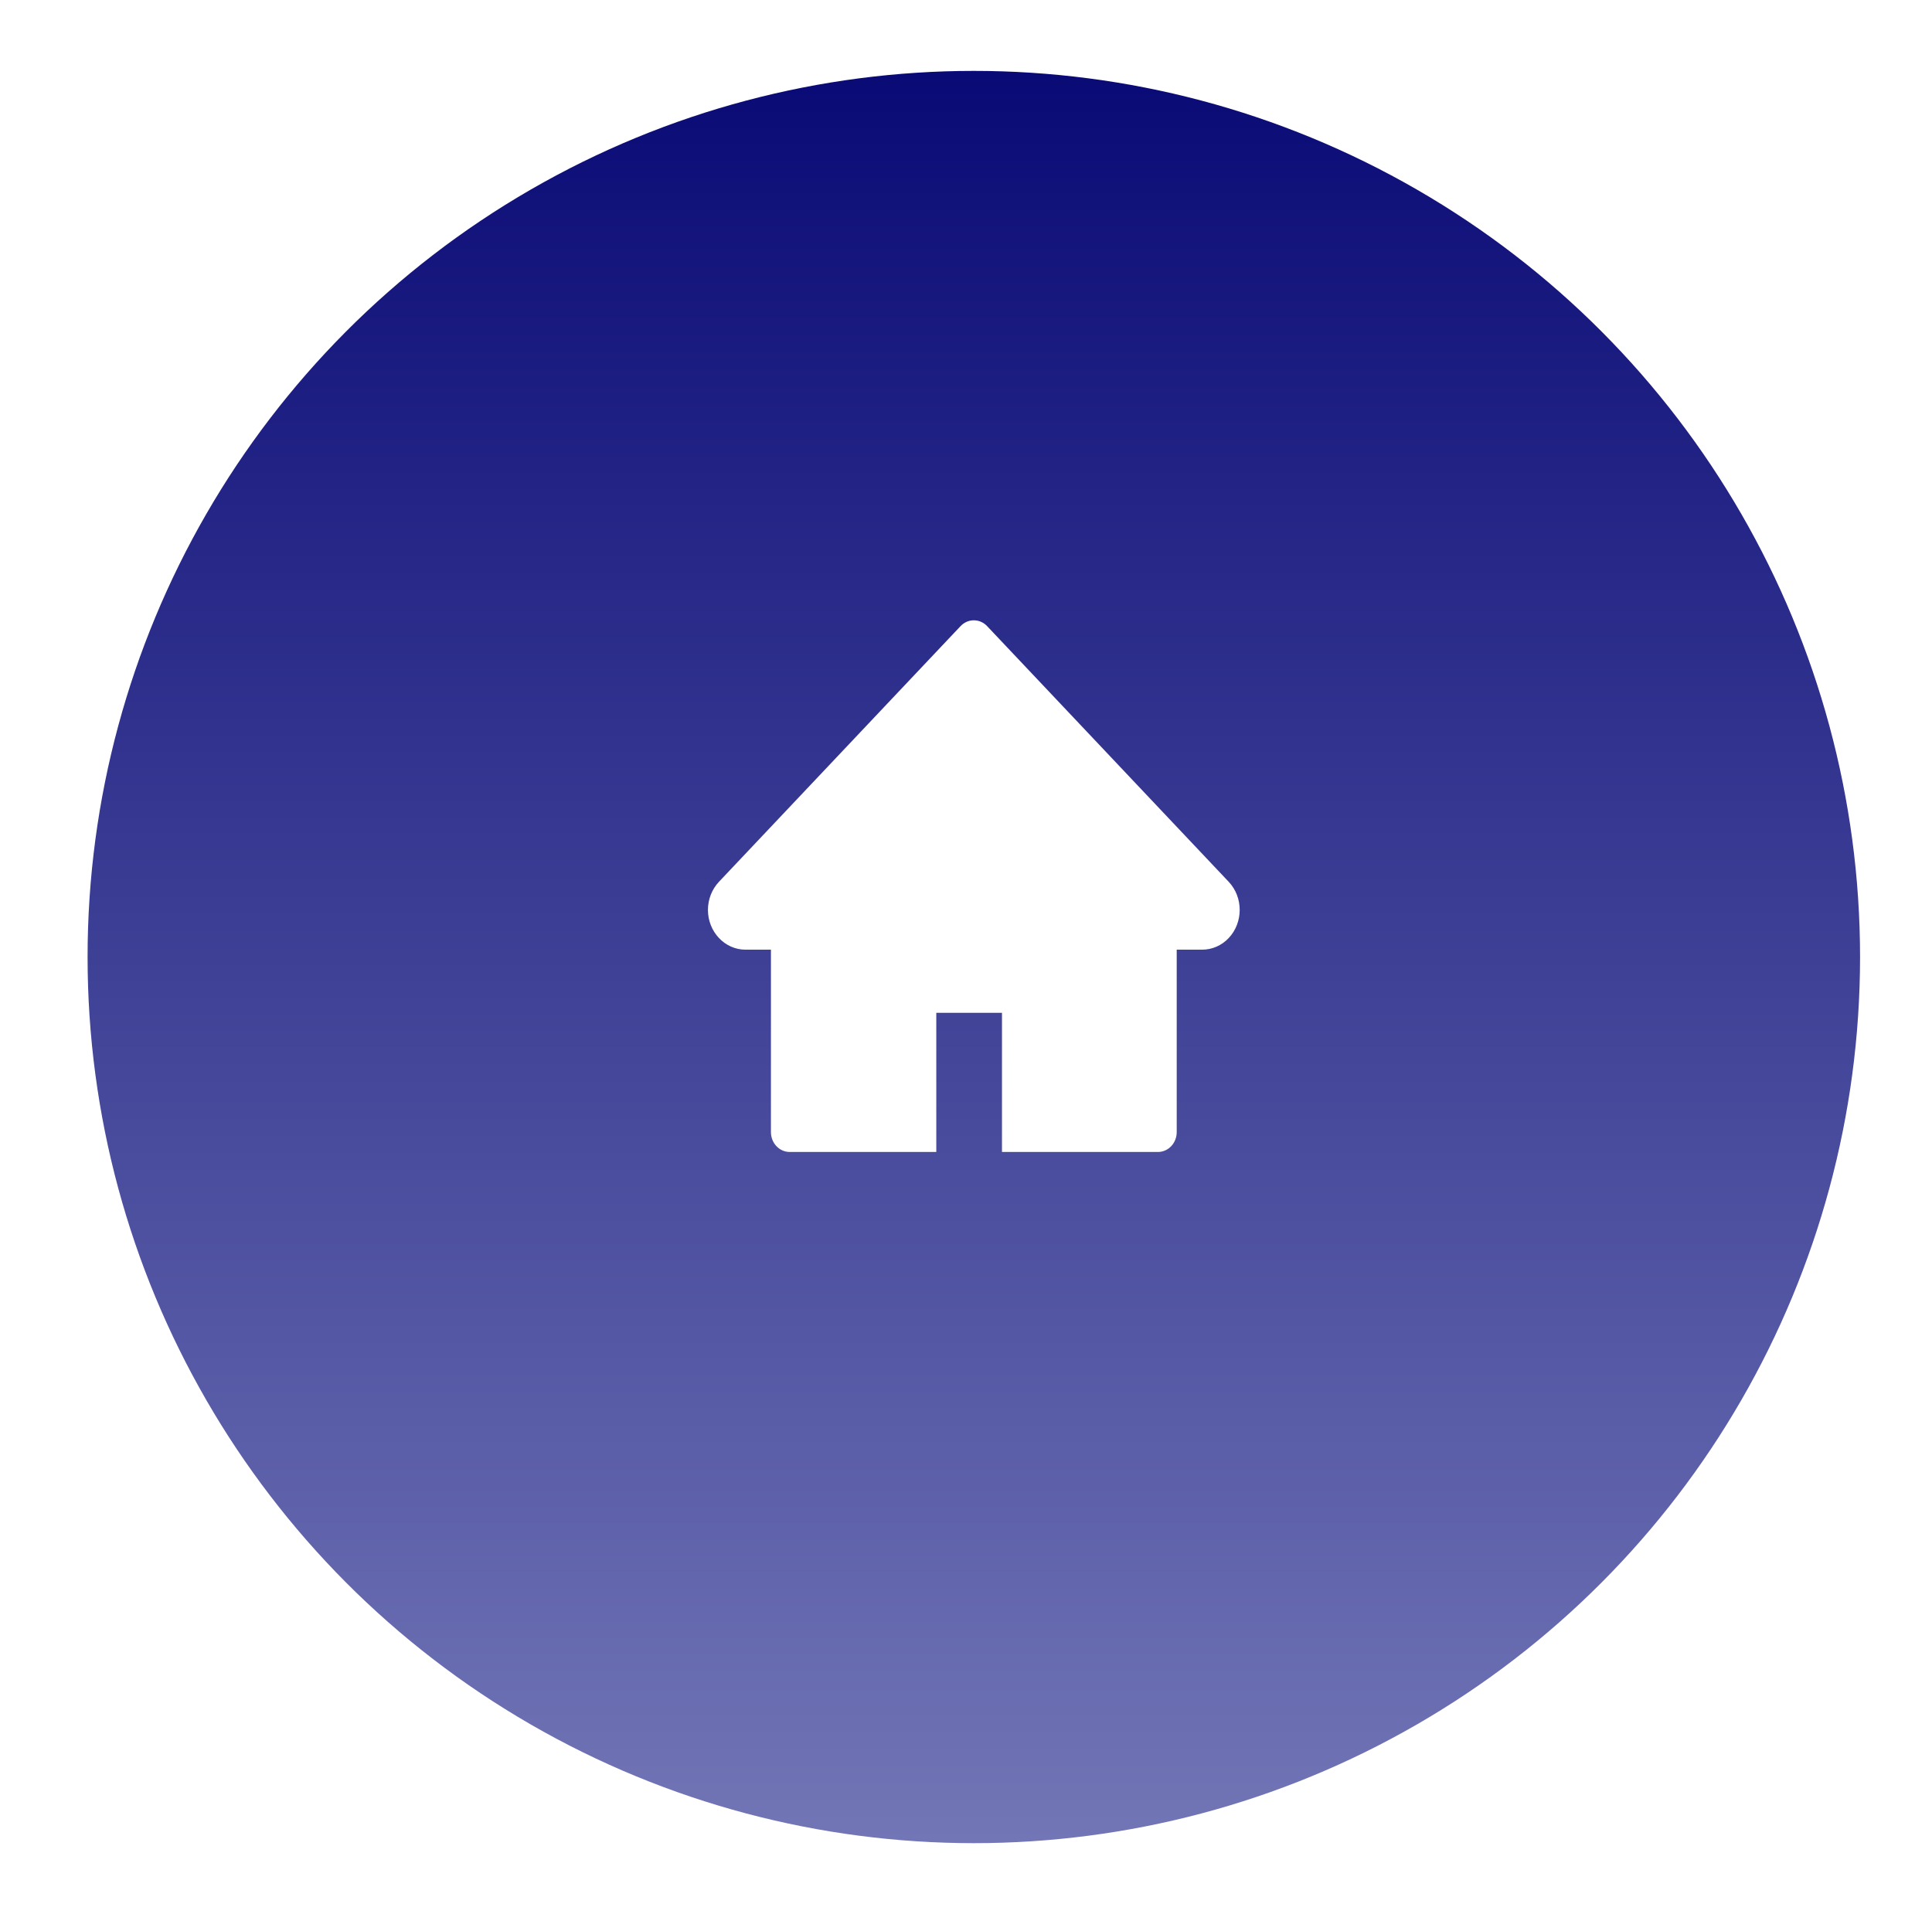
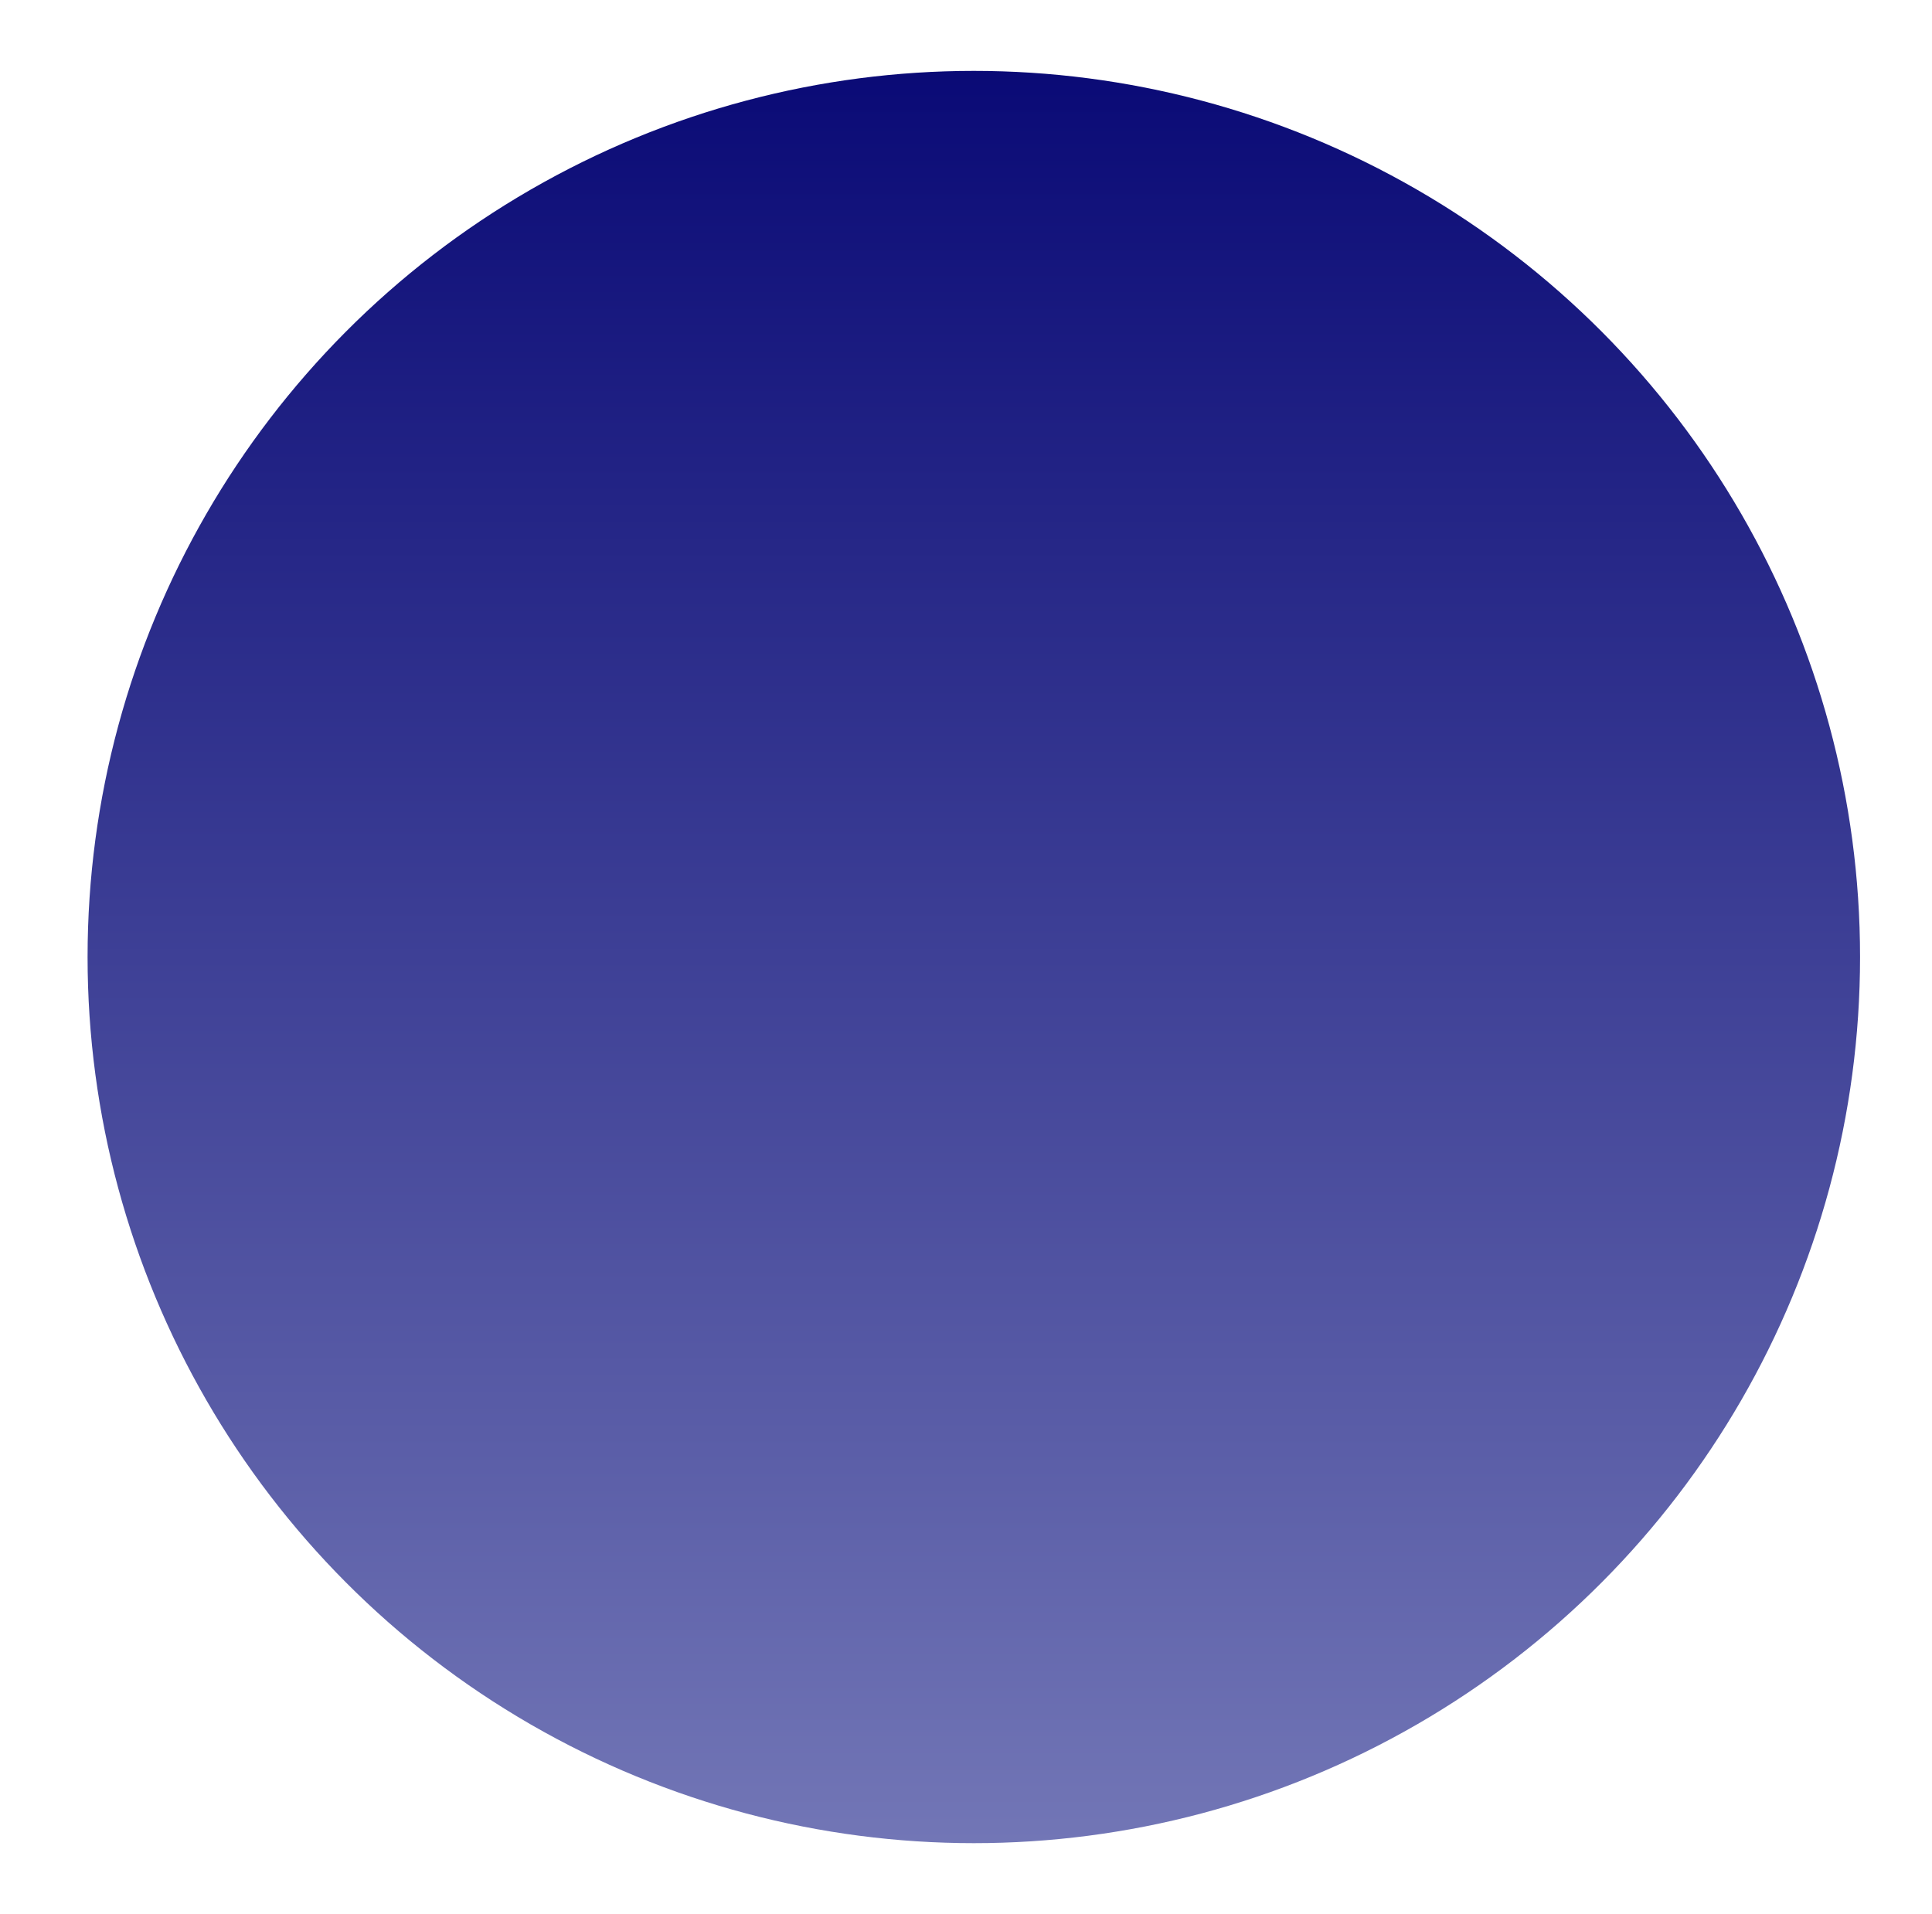
<svg xmlns="http://www.w3.org/2000/svg" width="109" height="108" viewBox="0 0 109 108" fill="none">
  <g filter="url(#filter0_d_643_6)">
    <circle cx="54.941" cy="50" r="50" fill="url(#paint0_linear_643_6)" />
  </g>
-   <path d="M69.32 49.754L55.69 35.328C55.592 35.224 55.475 35.142 55.347 35.085C55.218 35.029 55.081 35 54.942 35C54.803 35 54.665 35.029 54.537 35.085C54.409 35.142 54.292 35.224 54.194 35.328L40.563 49.754C40.166 50.175 39.941 50.746 39.941 51.342C39.941 52.579 40.891 53.585 42.059 53.585H43.495V63.879C43.495 64.499 43.969 65 44.554 65H52.824V57.149H56.53V65H65.329C65.915 65 66.388 64.499 66.388 63.879V53.585H67.825C68.387 53.585 68.927 53.35 69.324 52.926C70.148 52.05 70.148 50.63 69.32 49.754Z" fill="white" />
  <defs>
    <filter id="filter0_d_643_6" x="0.941" y="0" width="108" height="108" filterUnits="userSpaceOnUse" color-interpolation-filters="sRGB">
      <feFlood flood-opacity="0" result="BackgroundImageFix" />
      <feColorMatrix in="SourceAlpha" type="matrix" values="0 0 0 0 0 0 0 0 0 0 0 0 0 0 0 0 0 0 127 0" result="hardAlpha" />
      <feOffset dy="4" />
      <feGaussianBlur stdDeviation="2" />
      <feComposite in2="hardAlpha" operator="out" />
      <feColorMatrix type="matrix" values="0 0 0 0 0 0 0 0 0 0 0 0 0 0 0 0 0 0 0.25 0" />
      <feBlend mode="normal" in2="BackgroundImageFix" result="effect1_dropShadow_643_6" />
      <feBlend mode="normal" in="SourceGraphic" in2="effect1_dropShadow_643_6" result="shape" />
    </filter>
    <linearGradient id="paint0_linear_643_6" x1="54.941" y1="0" x2="54.941" y2="100" gradientUnits="userSpaceOnUse">
      <stop stop-color="#0A0A76" />
      <stop offset="1" stop-color="#7276B6" />
    </linearGradient>
  </defs>
</svg>